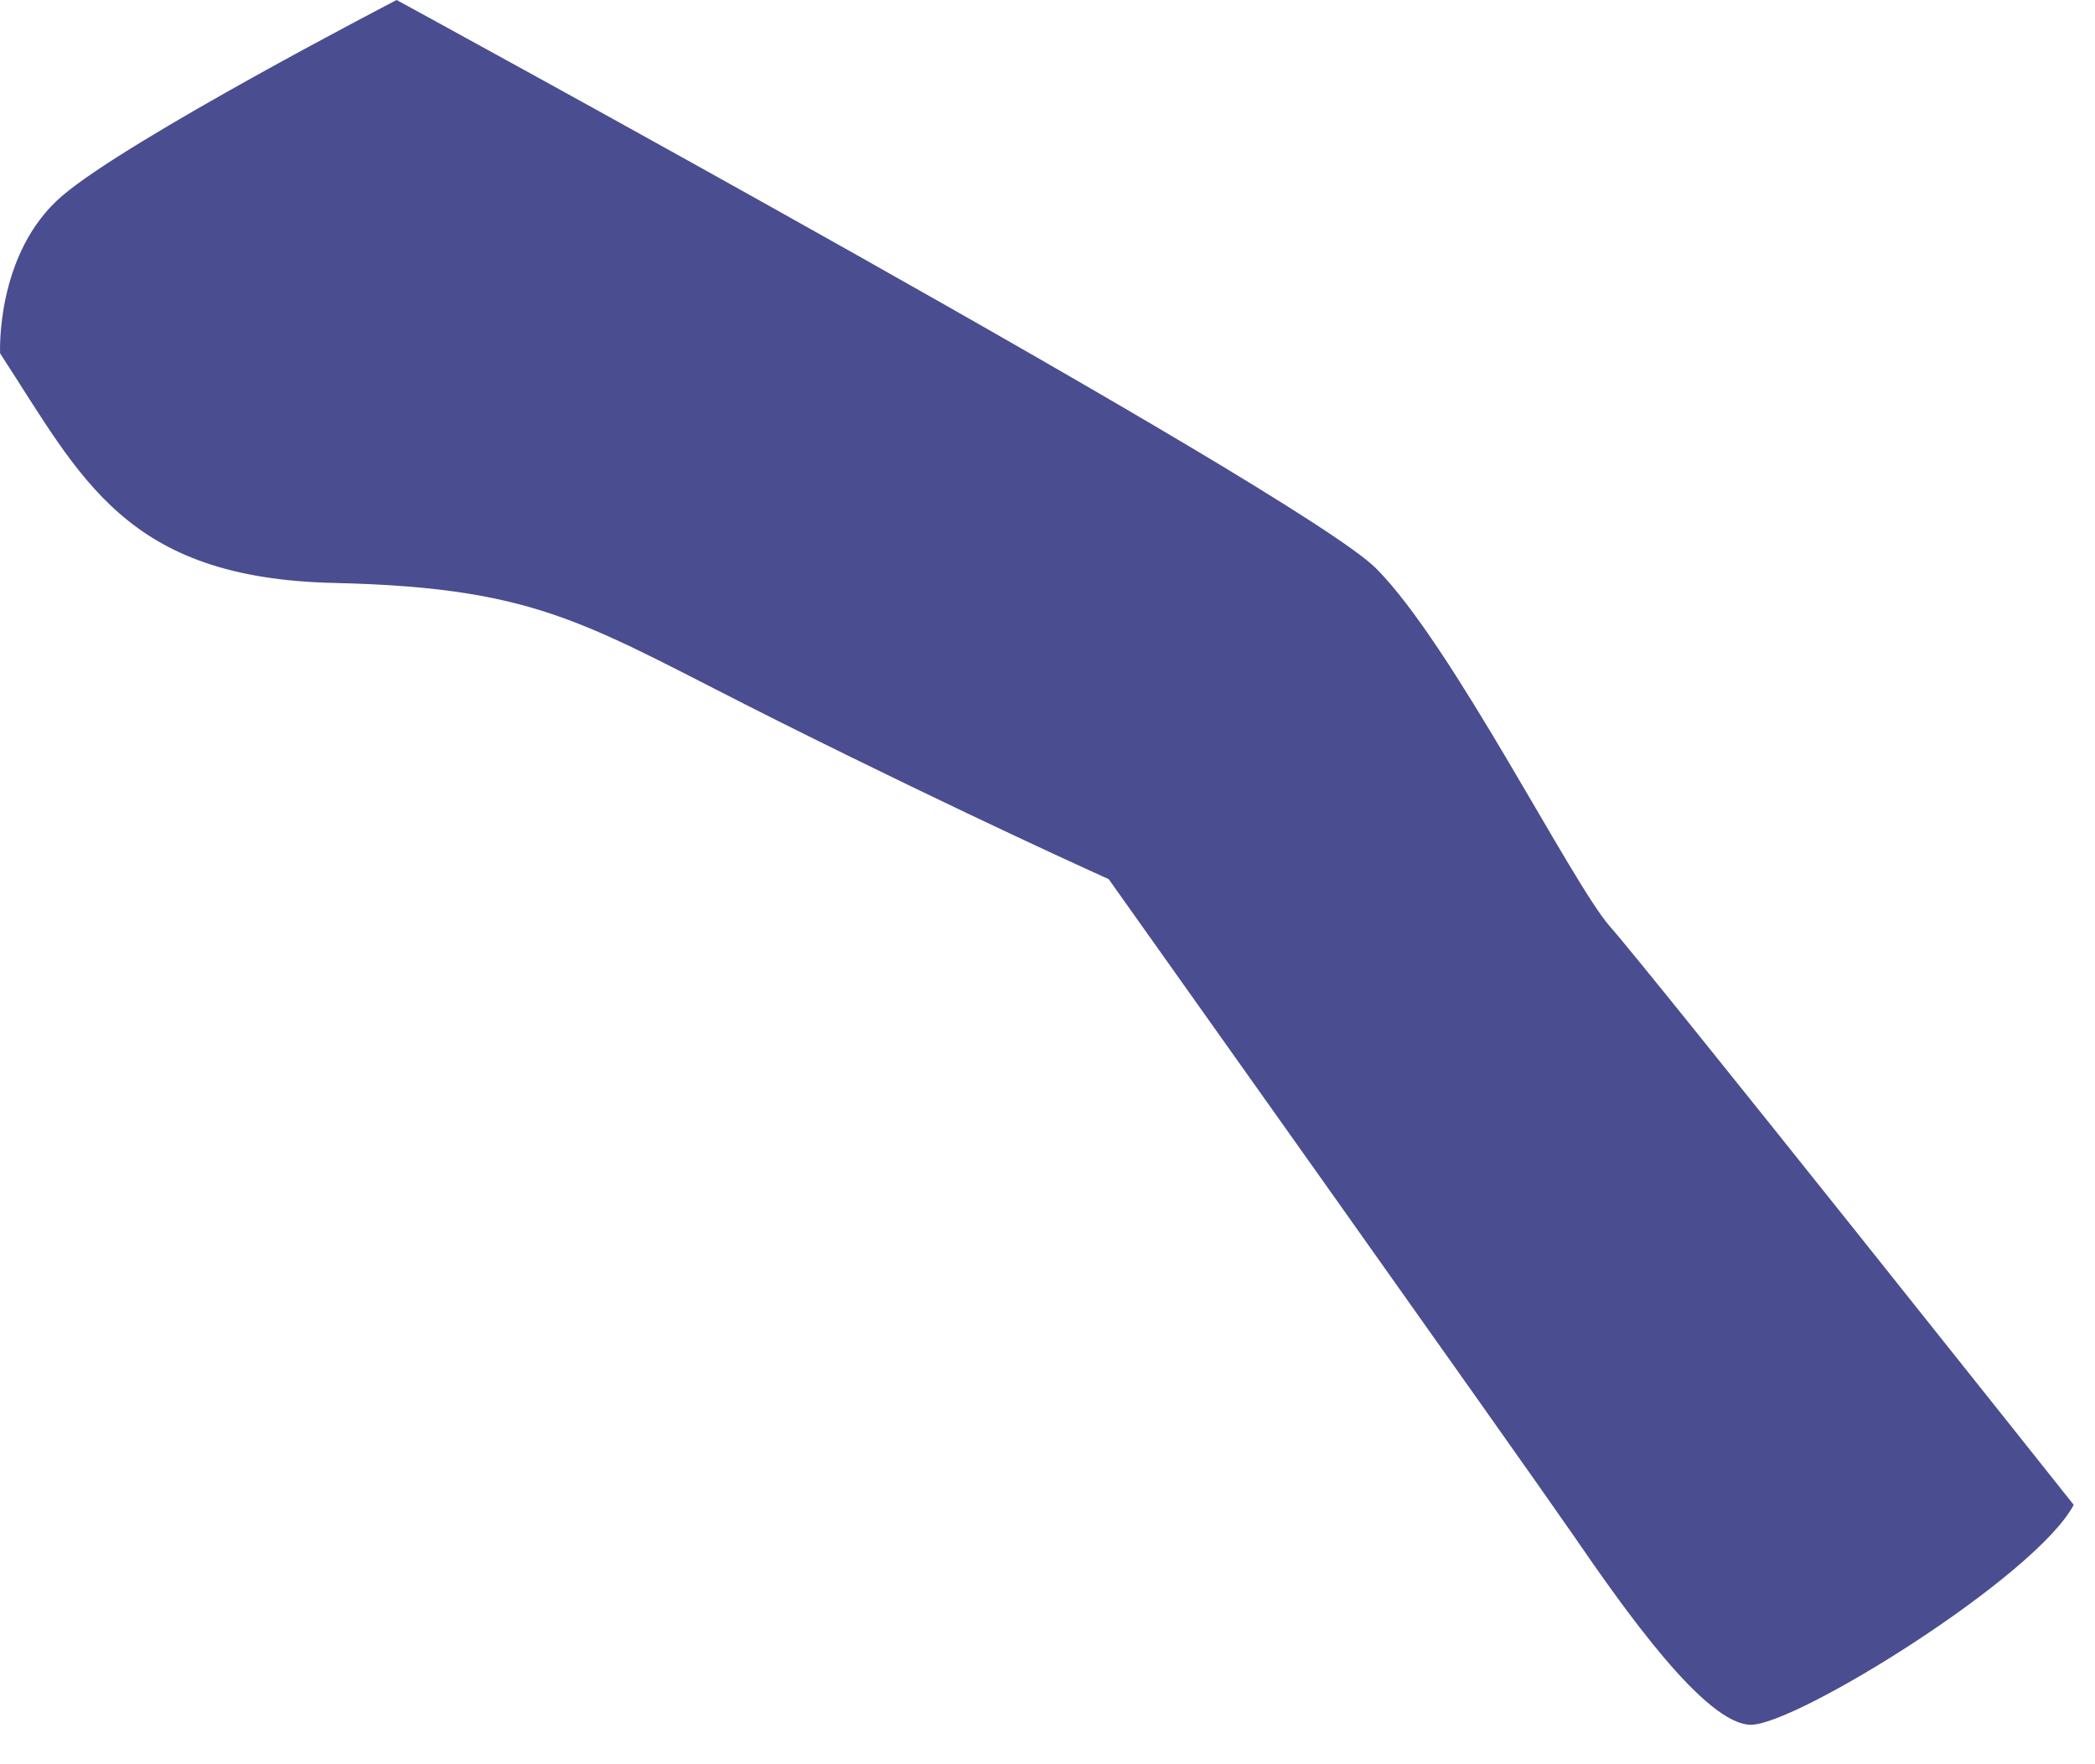
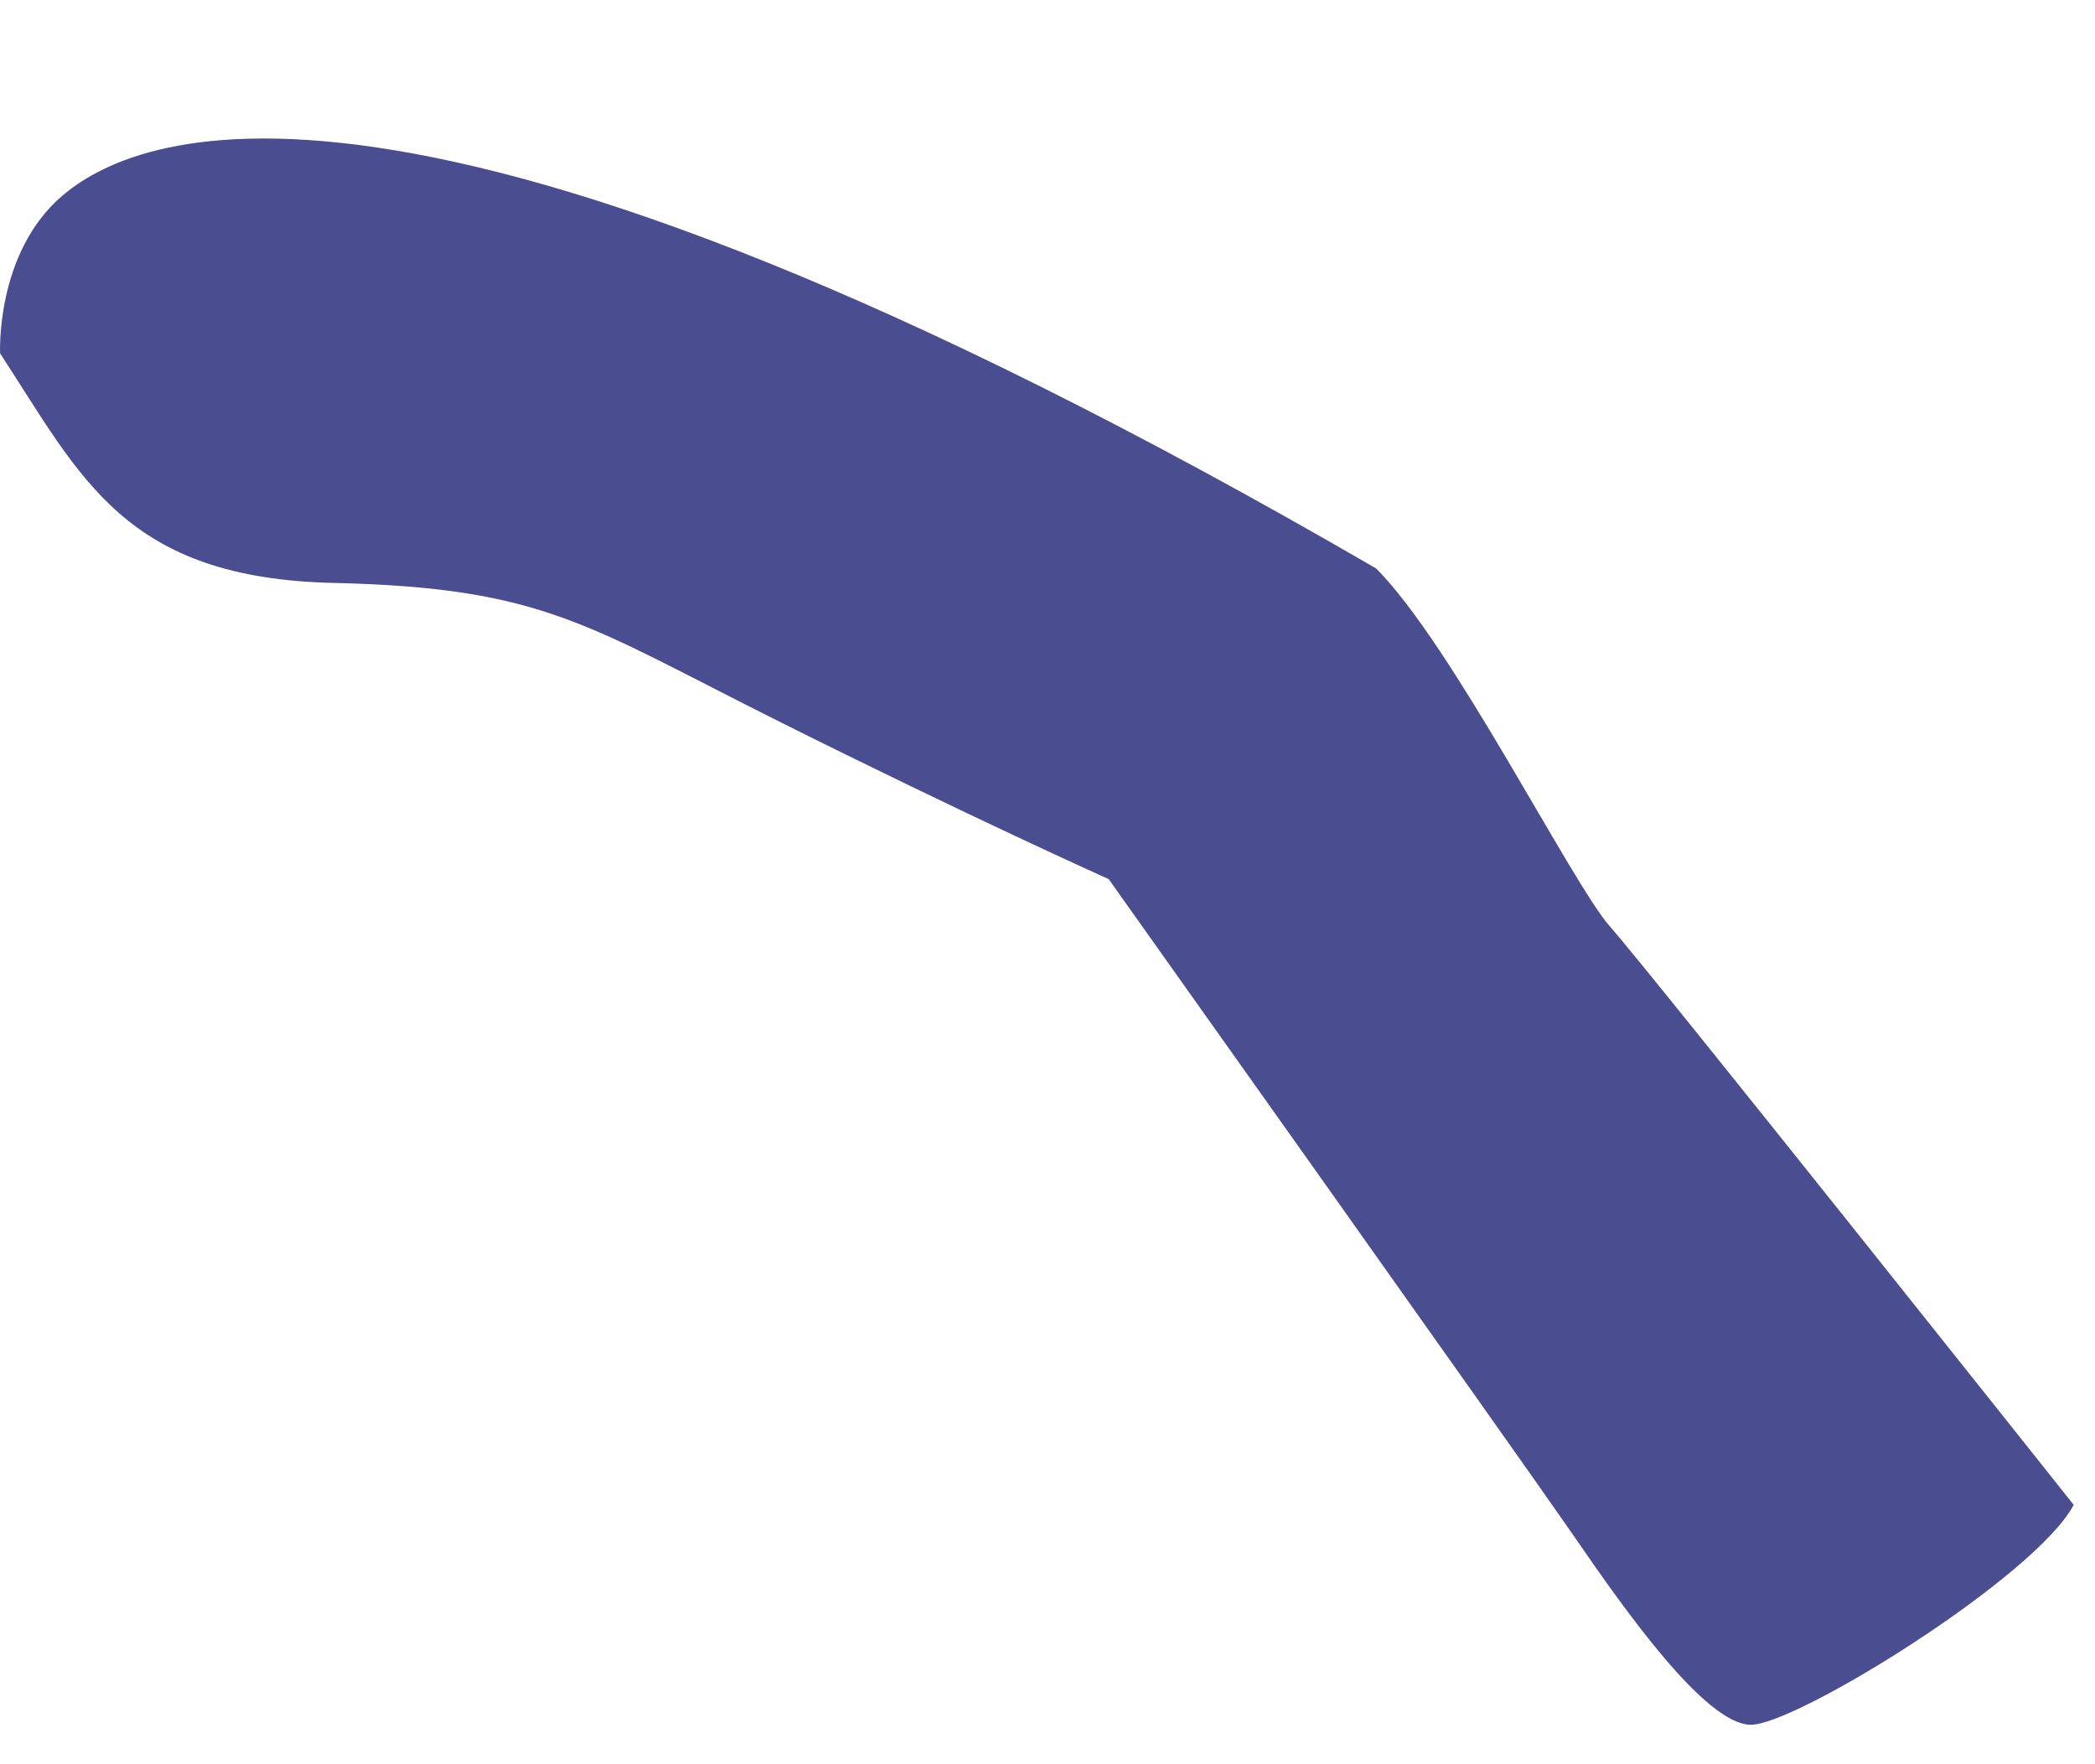
<svg xmlns="http://www.w3.org/2000/svg" fill="none" height="100%" overflow="visible" preserveAspectRatio="none" style="display: block;" viewBox="0 0 19 16" width="100%">
-   <path d="M0.003 3.208C0.74 4.336 1.131 5.246 3.036 5.287C4.941 5.331 5.332 5.678 7.067 6.544C8.799 7.41 10.055 7.973 10.055 7.973C10.055 7.973 13.781 13.217 14.259 13.909C14.735 14.602 15.467 15.642 15.88 15.642C16.294 15.642 18.46 14.3 18.807 13.648C18.807 13.648 14.952 8.796 14.603 8.405C14.257 8.015 13.173 5.848 12.48 5.155C11.788 4.462 3.597 0 3.597 0C3.597 0 1.172 1.257 0.564 1.776C-0.043 2.296 0.001 3.206 0.001 3.206L0.003 3.208Z" fill="#4A4D8F" id="Vector" />
+   <path d="M0.003 3.208C0.74 4.336 1.131 5.246 3.036 5.287C4.941 5.331 5.332 5.678 7.067 6.544C8.799 7.41 10.055 7.973 10.055 7.973C10.055 7.973 13.781 13.217 14.259 13.909C14.735 14.602 15.467 15.642 15.88 15.642C16.294 15.642 18.46 14.3 18.807 13.648C18.807 13.648 14.952 8.796 14.603 8.405C14.257 8.015 13.173 5.848 12.48 5.155C3.597 0 1.172 1.257 0.564 1.776C-0.043 2.296 0.001 3.206 0.001 3.206L0.003 3.208Z" fill="#4A4D8F" id="Vector" />
</svg>